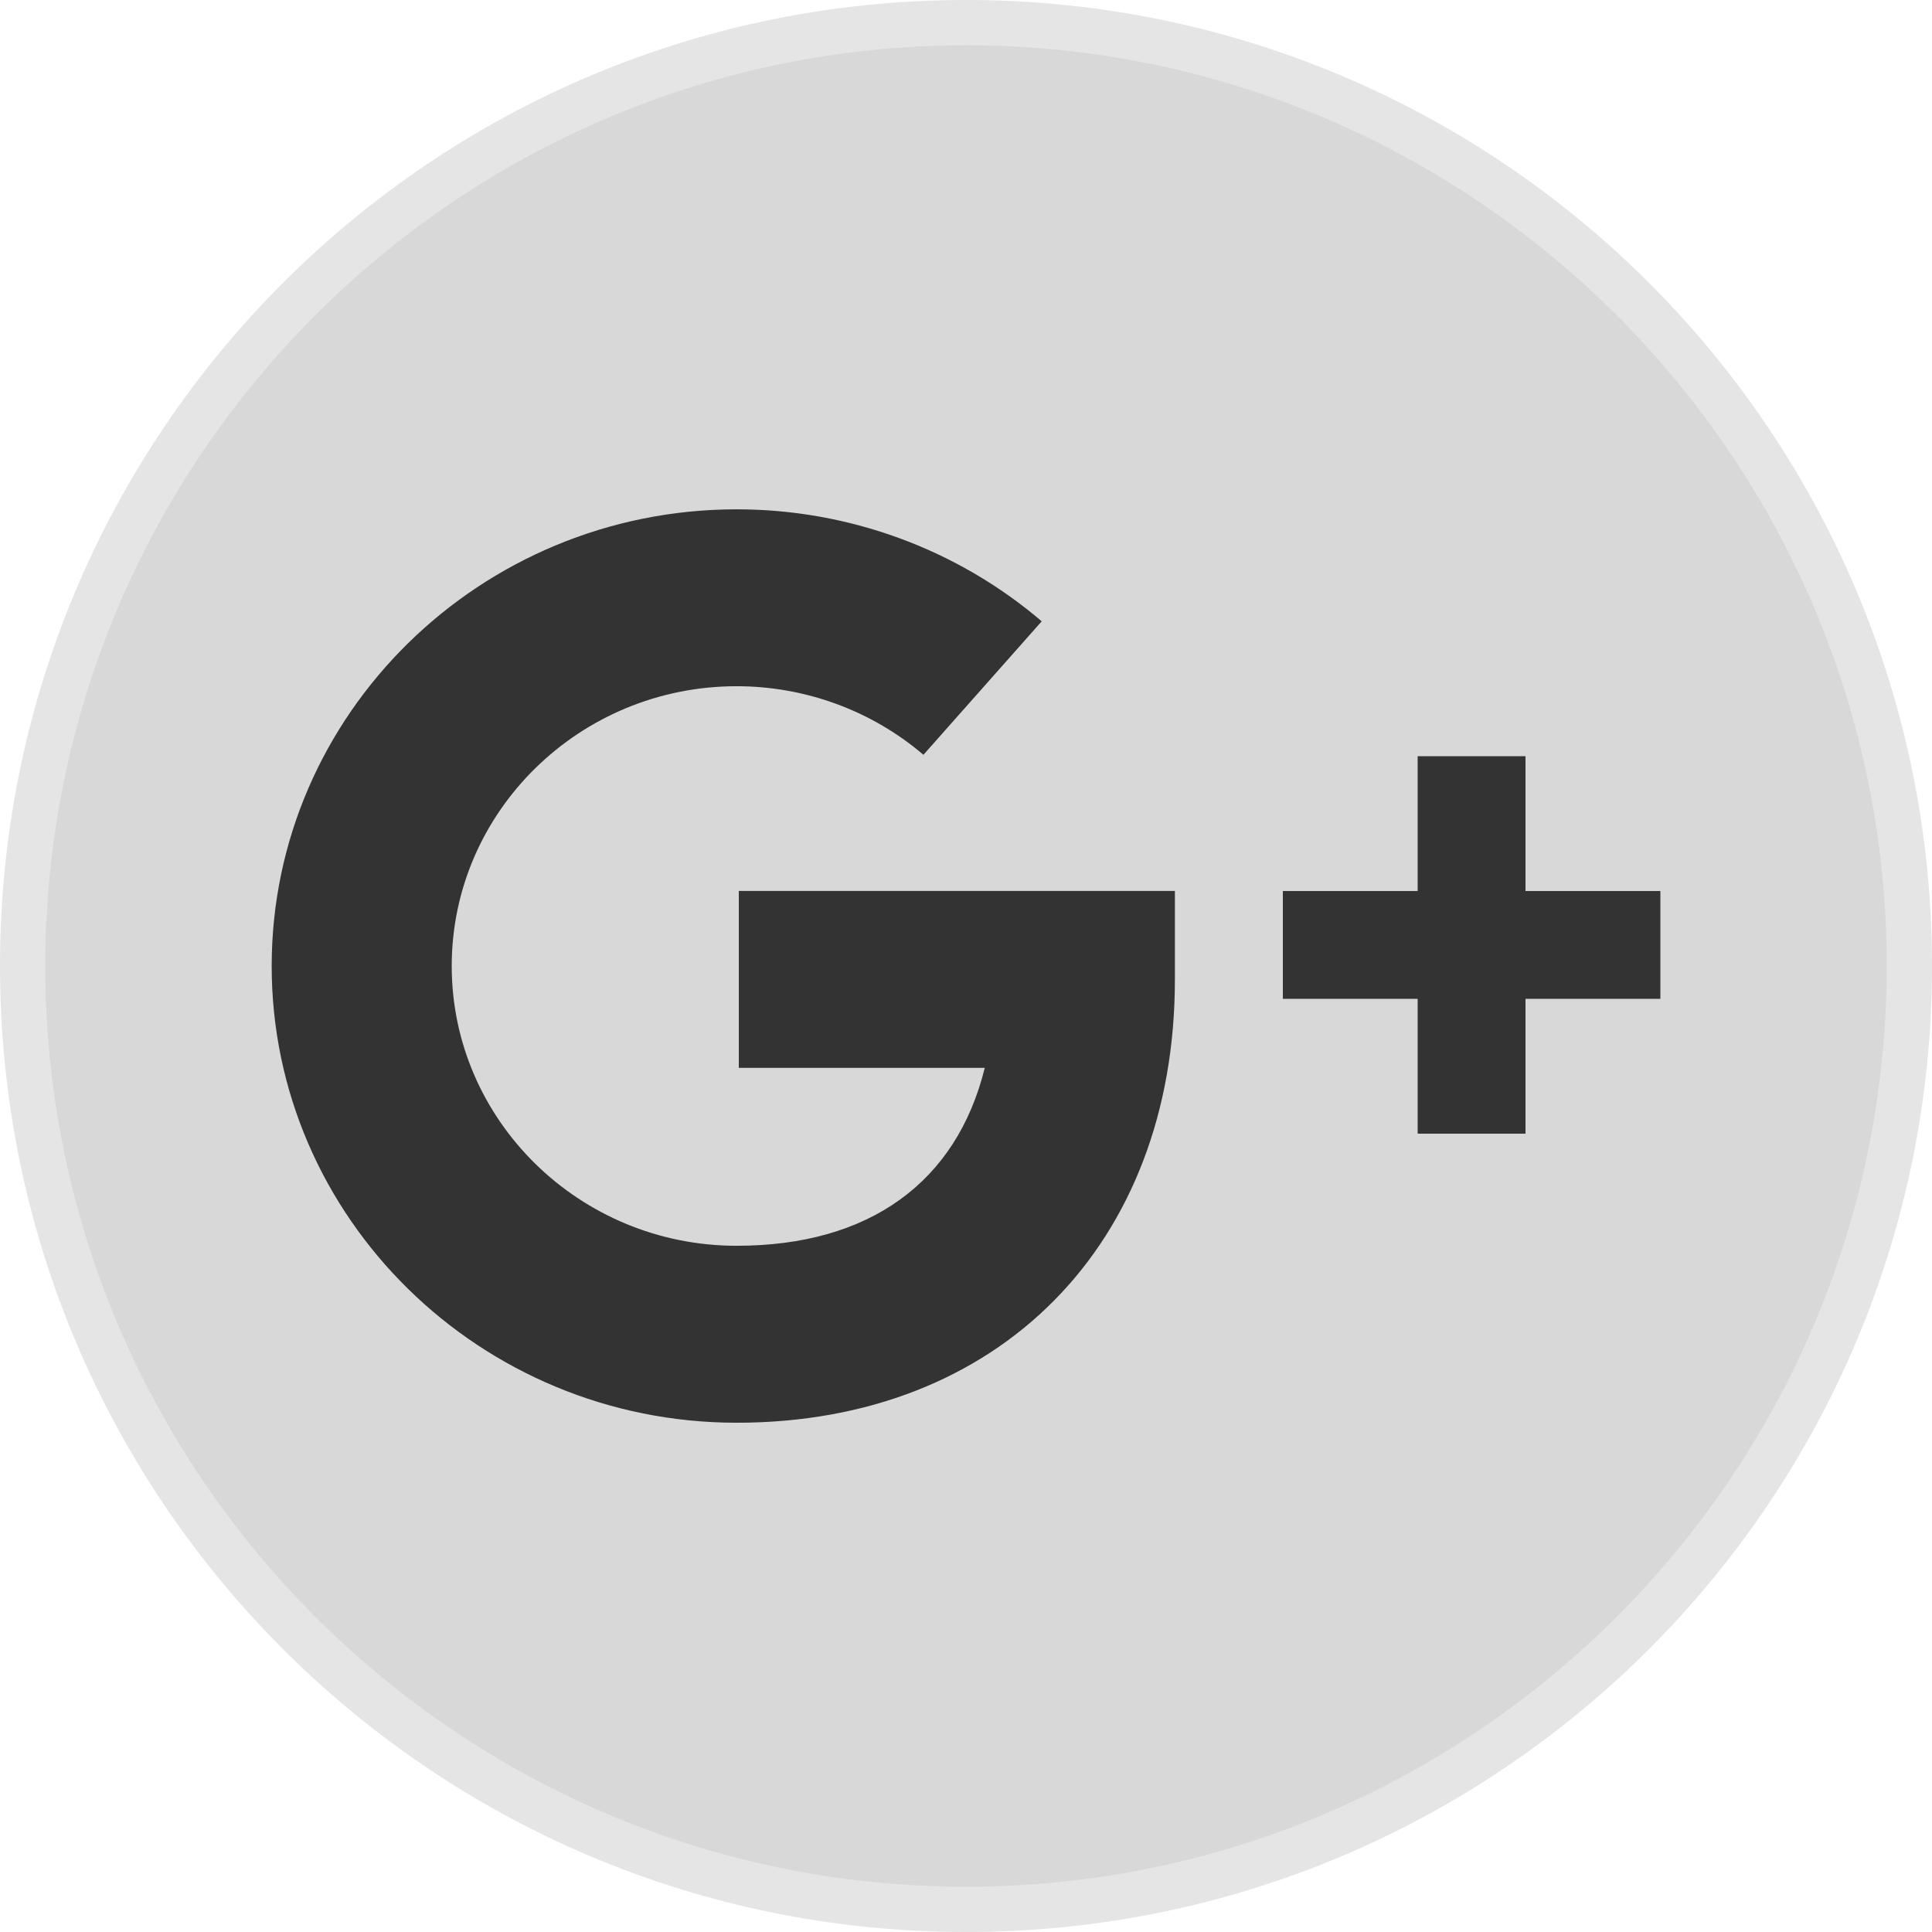
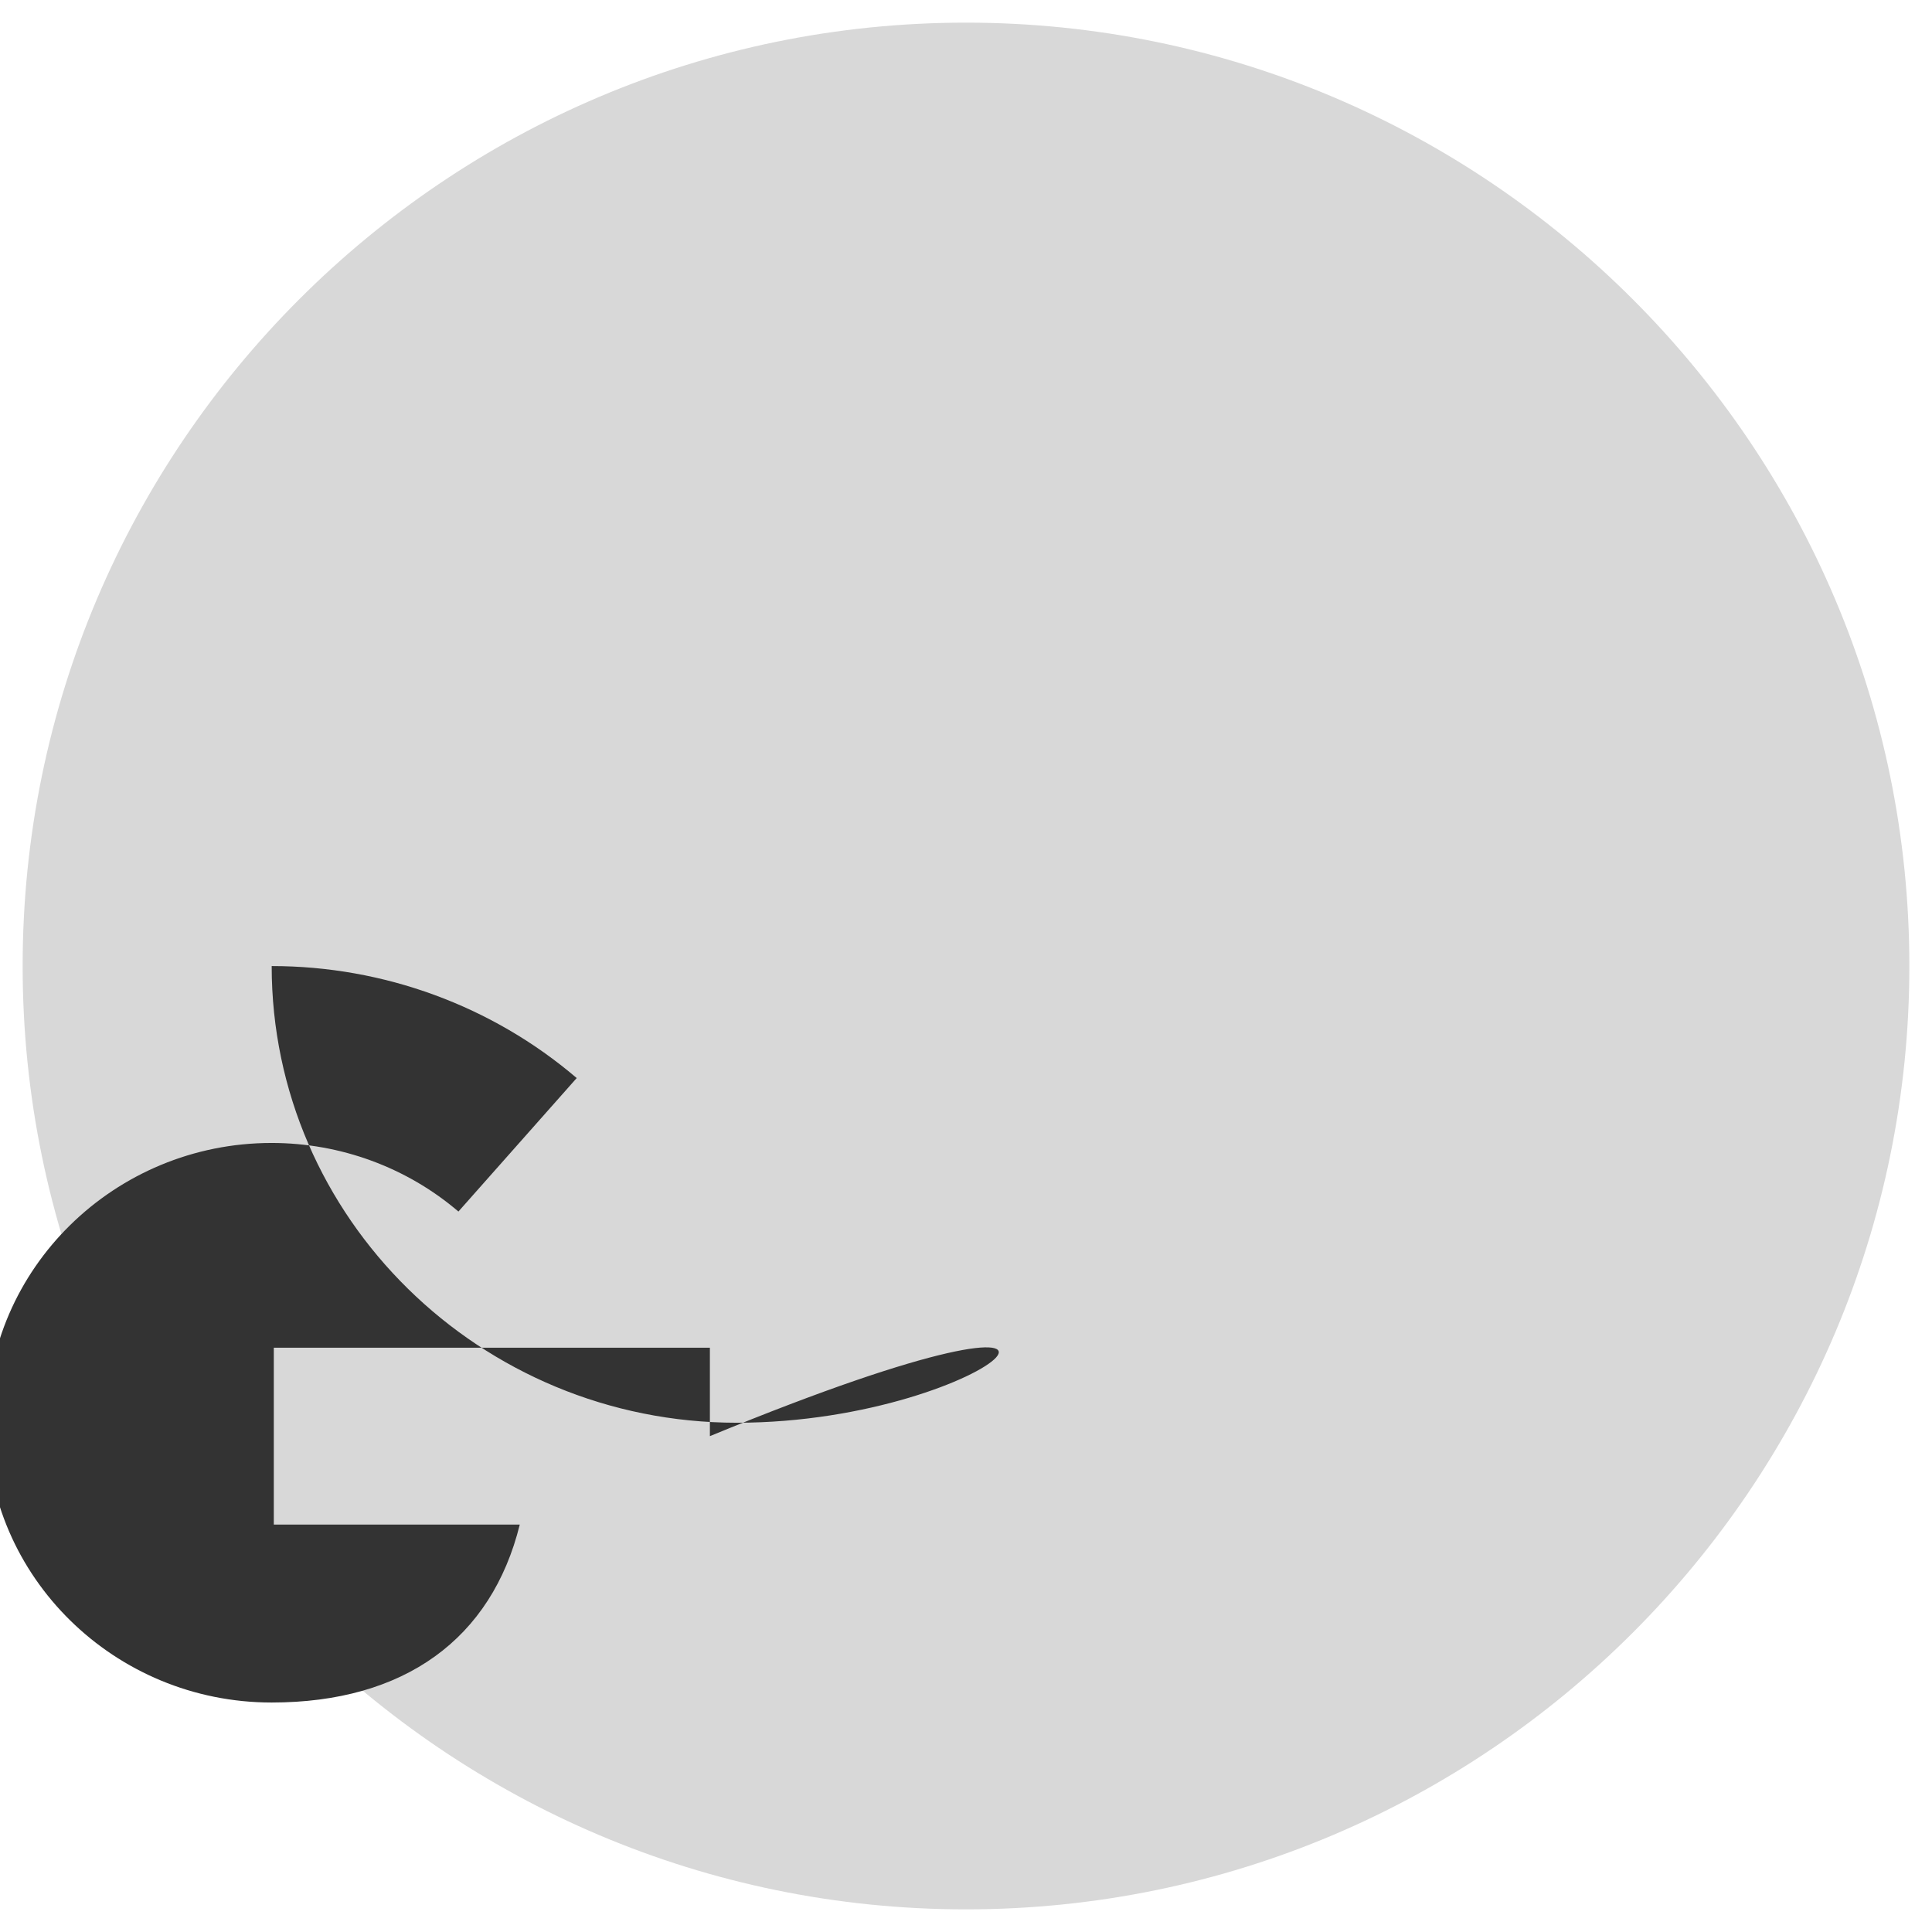
<svg xmlns="http://www.w3.org/2000/svg" enable-background="new 0 0 32 32" version="1.1" viewBox="0 0 32 32" xml:space="preserve">
  <g id="Style_2_copy_3">
    <g>
      <g>
        <g>
          <path d="M16,31.625c-8.615,0-15.625-7.01-15.625-15.625C0.375,7.384,7.385,0.375,16,0.375      S31.625,7.384,31.625,16C31.625,24.615,24.615,31.625,16,31.625z" fill="#D8D8D8" />
-           <path d="M16,0.75c8.409,0,15.25,6.841,15.25,15.25S24.409,31.25,16,31.25S0.75,24.409,0.75,16      S7.591,0.75,16,0.75 M16,0C7.163,0,0,7.163,0,16c0,8.836,7.163,16,16,16s16-7.164,16-16C32,7.163,24.837,0,16,0L16,0z" fill="#E5E5E5" />
        </g>
      </g>
      <g>
        <g>
          <g>
-             <path d="M12.202,23.565c-4.247,0-7.702-3.393-7.702-7.564c0-4.171,3.455-7.565,7.702-7.565       c1.857,0,3.652,0.659,5.052,1.855l-1.959,2.211c-0.857-0.732-1.956-1.136-3.094-1.136c-2.602,0-4.719,2.079-4.719,4.634       c0,2.555,2.117,4.634,4.719,4.634c2.201,0,3.642-1.055,4.11-2.947h-4.074v-2.93h7.223v1.465       C19.461,20.613,16.544,23.565,12.202,23.565z" fill="#333333" />
+             <path d="M12.202,23.565c-4.247,0-7.702-3.393-7.702-7.564c1.857,0,3.652,0.659,5.052,1.855l-1.959,2.211c-0.857-0.732-1.956-1.136-3.094-1.136c-2.602,0-4.719,2.079-4.719,4.634       c0,2.555,2.117,4.634,4.719,4.634c2.201,0,3.642-1.055,4.11-2.947h-4.074v-2.93h7.223v1.465       C19.461,20.613,16.544,23.565,12.202,23.565z" fill="#333333" />
          </g>
-           <polygon fill="#333333" points="27.501,14.758 25.267,14.758 25.267,12.525 23.481,12.525 23.481,14.758 21.248,14.758       21.248,16.544 23.481,16.544 23.481,18.777 25.267,18.777 25.267,16.544 27.501,16.544     " />
        </g>
      </g>
    </g>
  </g>
</svg>